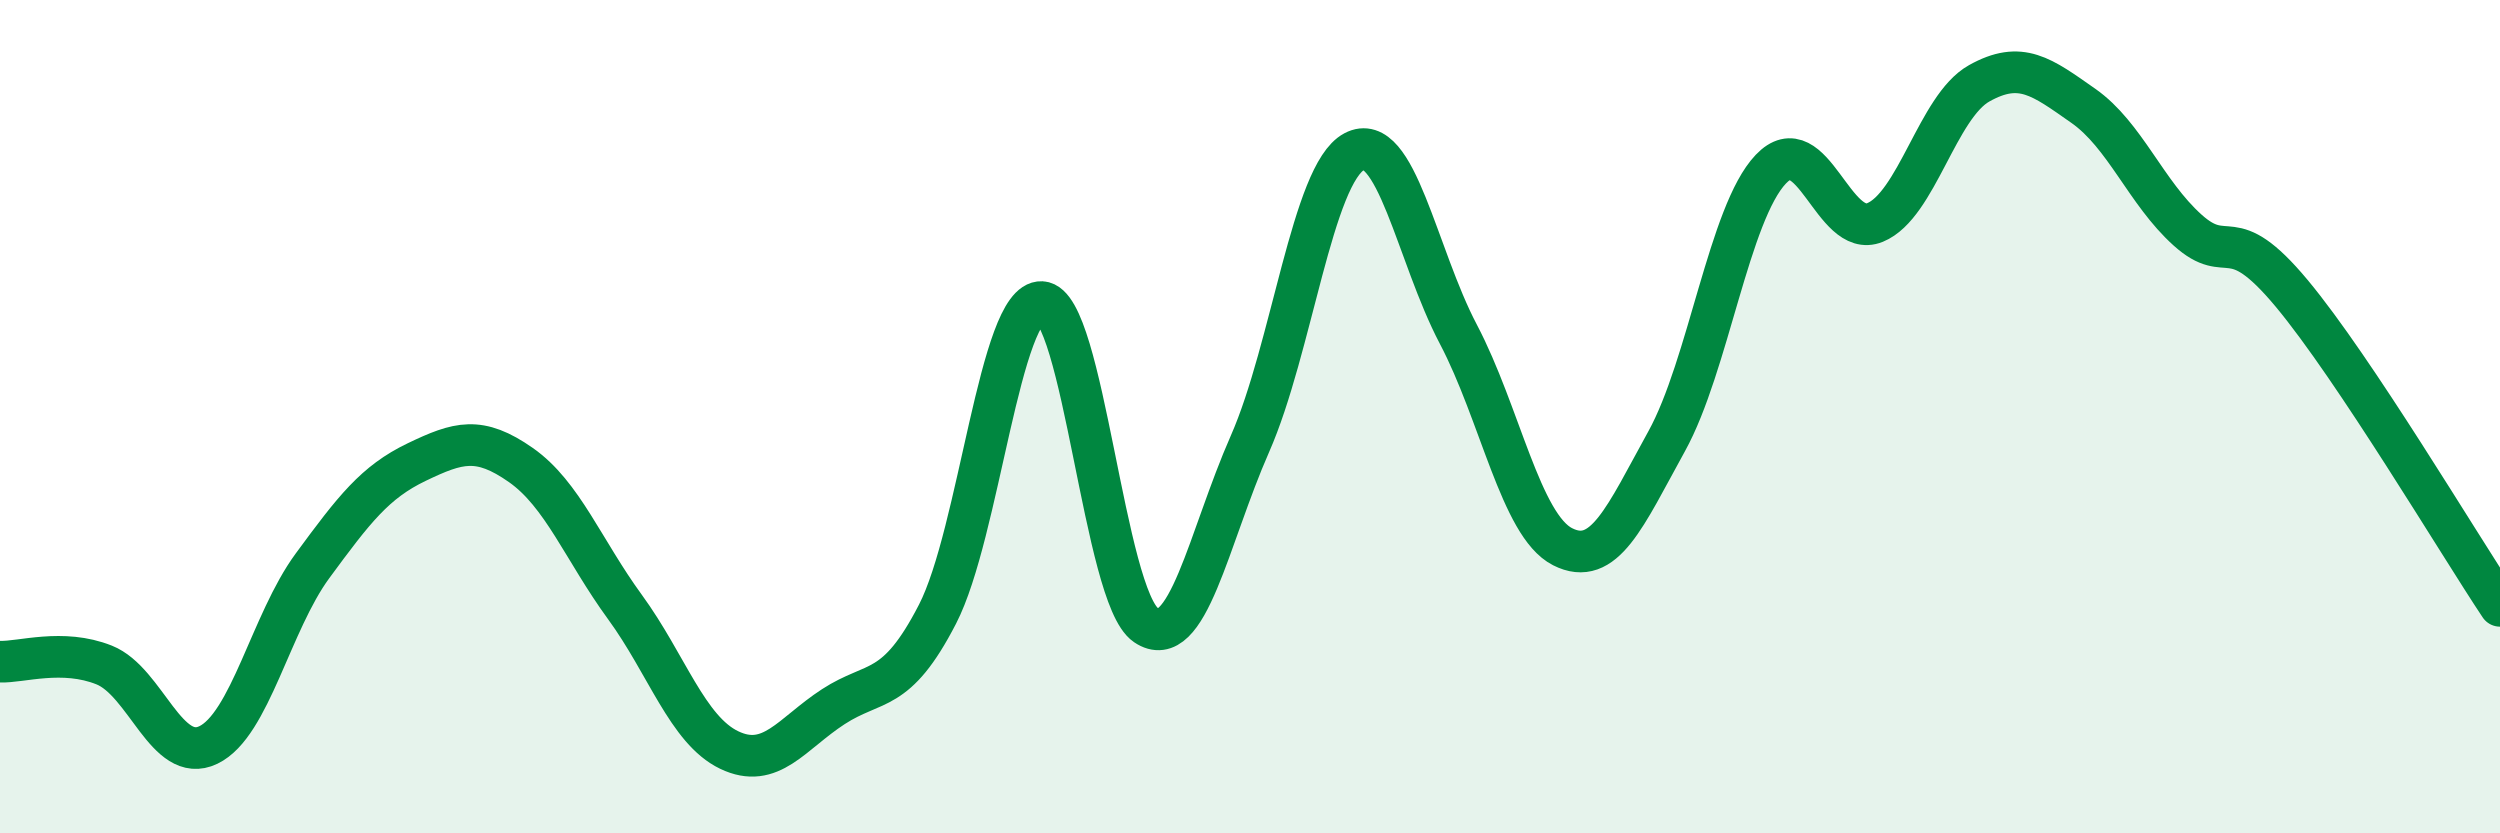
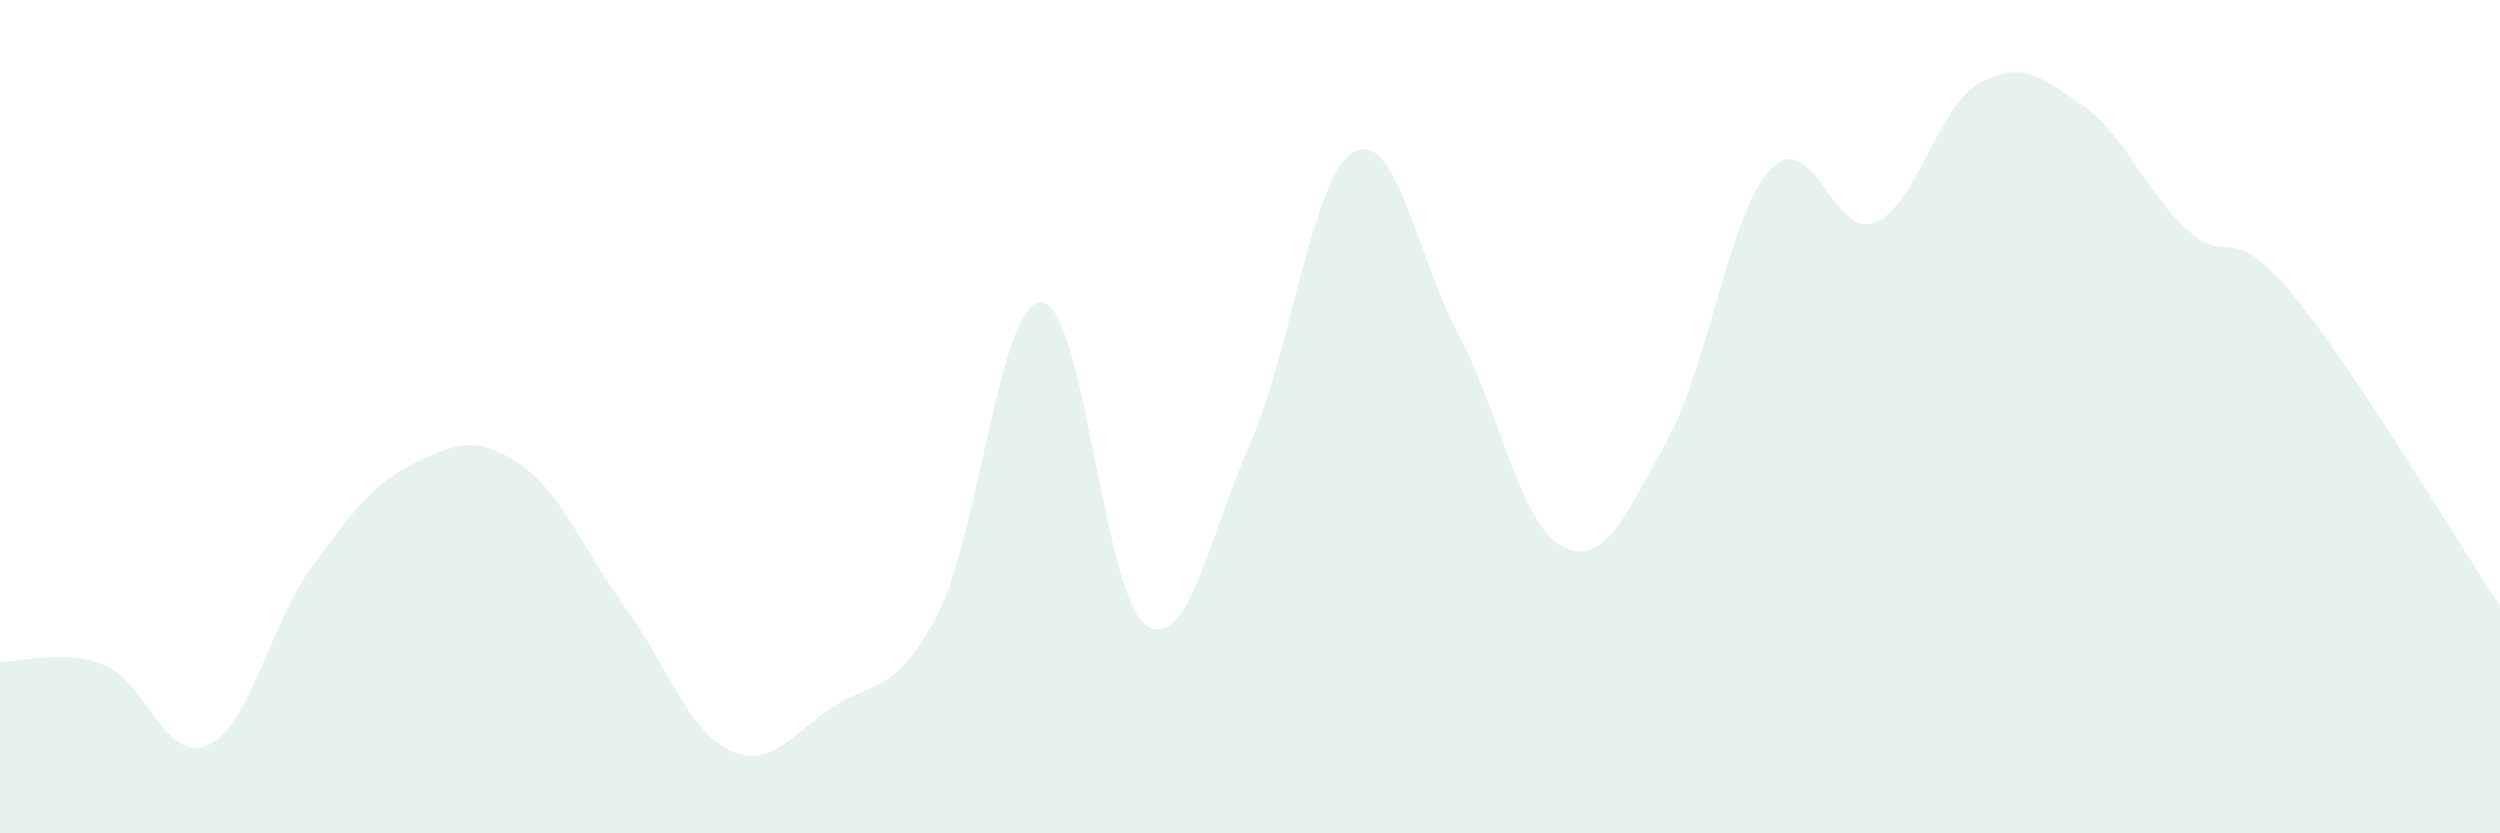
<svg xmlns="http://www.w3.org/2000/svg" width="60" height="20" viewBox="0 0 60 20">
  <path d="M 0,15.88 C 0.5,15.9 1.5,15.56 2.5,15.96 C 3.5,16.36 4,18.36 5,17.88 C 6,17.4 6.5,14.94 7.5,13.58 C 8.5,12.22 9,11.57 10,11.09 C 11,10.61 11.5,10.46 12.5,11.16 C 13.5,11.86 14,13.2 15,14.57 C 16,15.94 16.5,17.52 17.5,18 C 18.5,18.48 19,17.61 20,16.96 C 21,16.31 21.5,16.68 22.5,14.74 C 23.5,12.8 24,7.2 25,7.25 C 26,7.3 26.5,14.32 27.5,15 C 28.5,15.68 29,12.92 30,10.65 C 31,8.38 31.5,4.17 32.5,3.64 C 33.5,3.11 34,6.12 35,8.02 C 36,9.92 36.5,12.61 37.5,13.12 C 38.5,13.63 39,12.4 40,10.59 C 41,8.78 41.5,5.11 42.5,4.06 C 43.5,3.01 44,5.75 45,5.34 C 46,4.93 46.5,2.56 47.5,2 C 48.5,1.44 49,1.84 50,2.54 C 51,3.24 51.5,4.62 52.5,5.52 C 53.5,6.42 53.5,5.24 55,7.04 C 56.5,8.84 59,13.04 60,14.54L60 20L0 20Z" fill="#008740" opacity="0.1" stroke-linecap="round" stroke-linejoin="round" />
-   <path d="M 0,15.88 C 0.5,15.9 1.5,15.56 2.5,15.96 C 3.5,16.36 4,18.36 5,17.88 C 6,17.4 6.5,14.94 7.5,13.58 C 8.5,12.22 9,11.57 10,11.09 C 11,10.61 11.5,10.46 12.5,11.16 C 13.5,11.86 14,13.2 15,14.57 C 16,15.94 16.5,17.52 17.5,18 C 18.5,18.48 19,17.61 20,16.96 C 21,16.31 21.5,16.68 22.5,14.74 C 23.5,12.8 24,7.2 25,7.25 C 26,7.3 26.5,14.32 27.5,15 C 28.5,15.68 29,12.92 30,10.65 C 31,8.38 31.5,4.17 32.5,3.64 C 33.5,3.11 34,6.12 35,8.02 C 36,9.92 36.5,12.61 37.5,13.12 C 38.5,13.63 39,12.4 40,10.59 C 41,8.78 41.5,5.11 42.5,4.06 C 43.5,3.01 44,5.75 45,5.34 C 46,4.93 46.5,2.56 47.5,2 C 48.5,1.44 49,1.84 50,2.54 C 51,3.24 51.5,4.62 52.5,5.52 C 53.5,6.42 53.5,5.24 55,7.04 C 56.5,8.84 59,13.04 60,14.54" stroke="#008740" stroke-width="1" fill="none" stroke-linecap="round" stroke-linejoin="round" />
</svg>